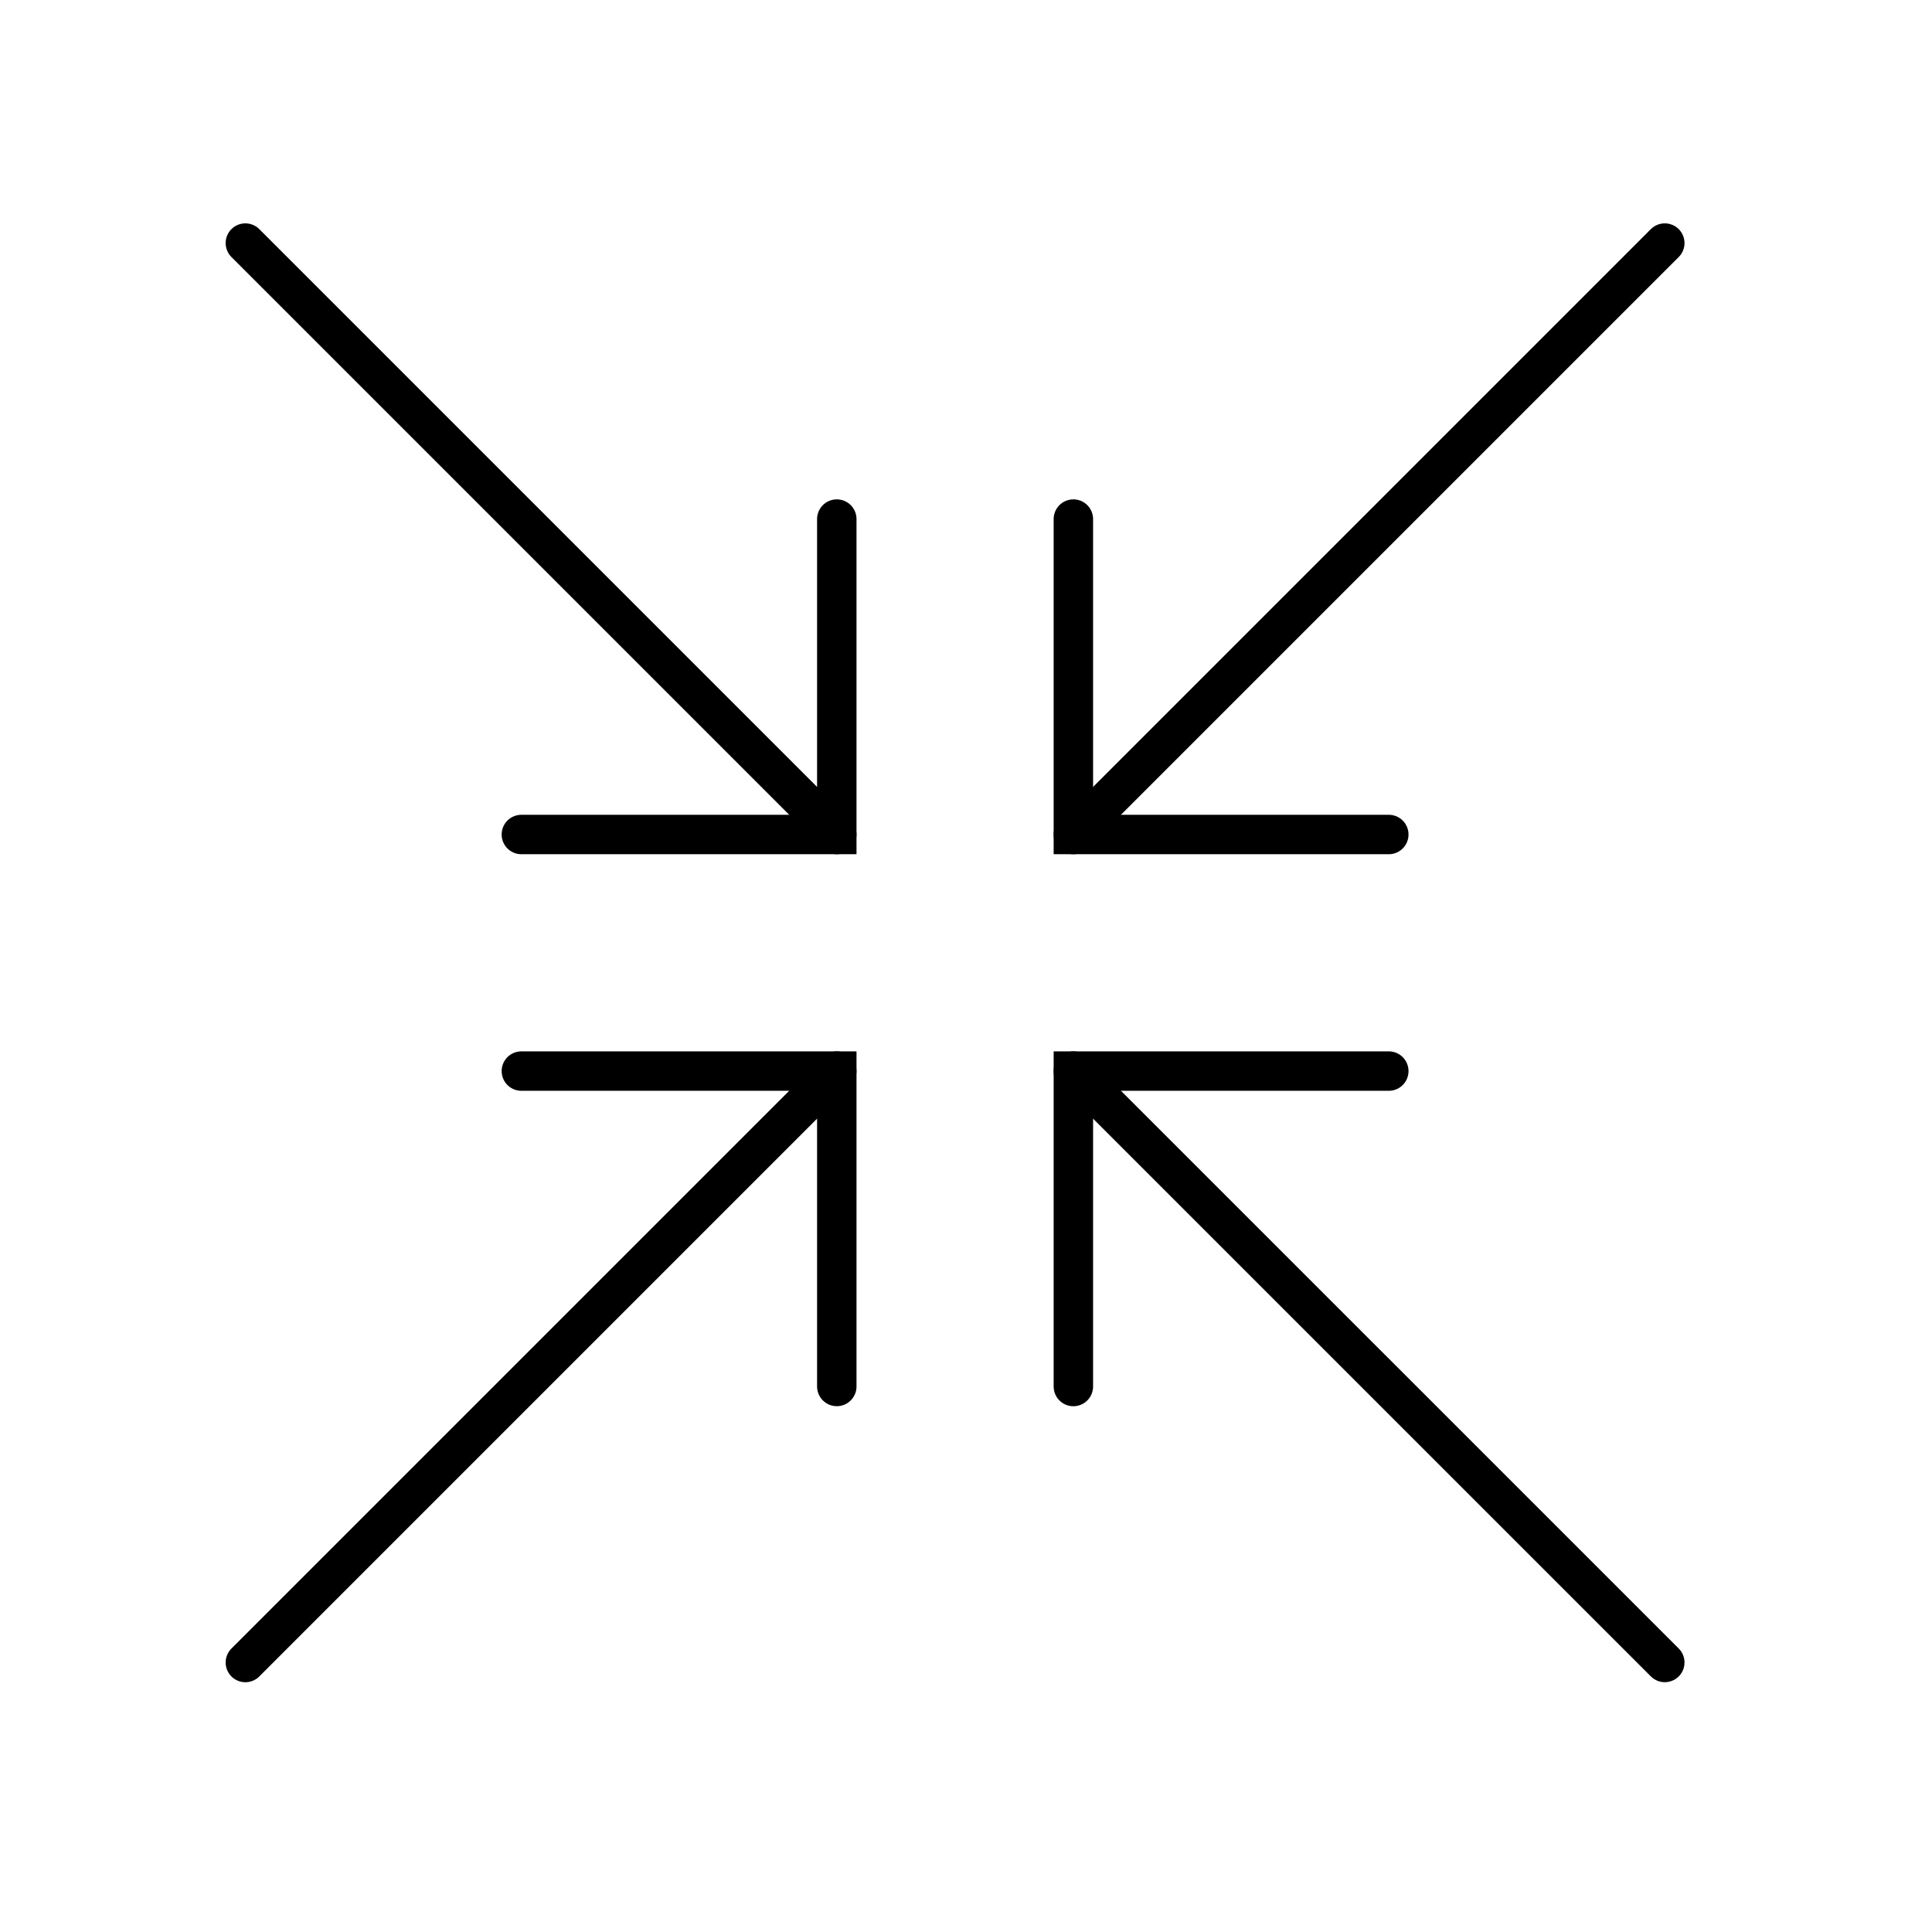
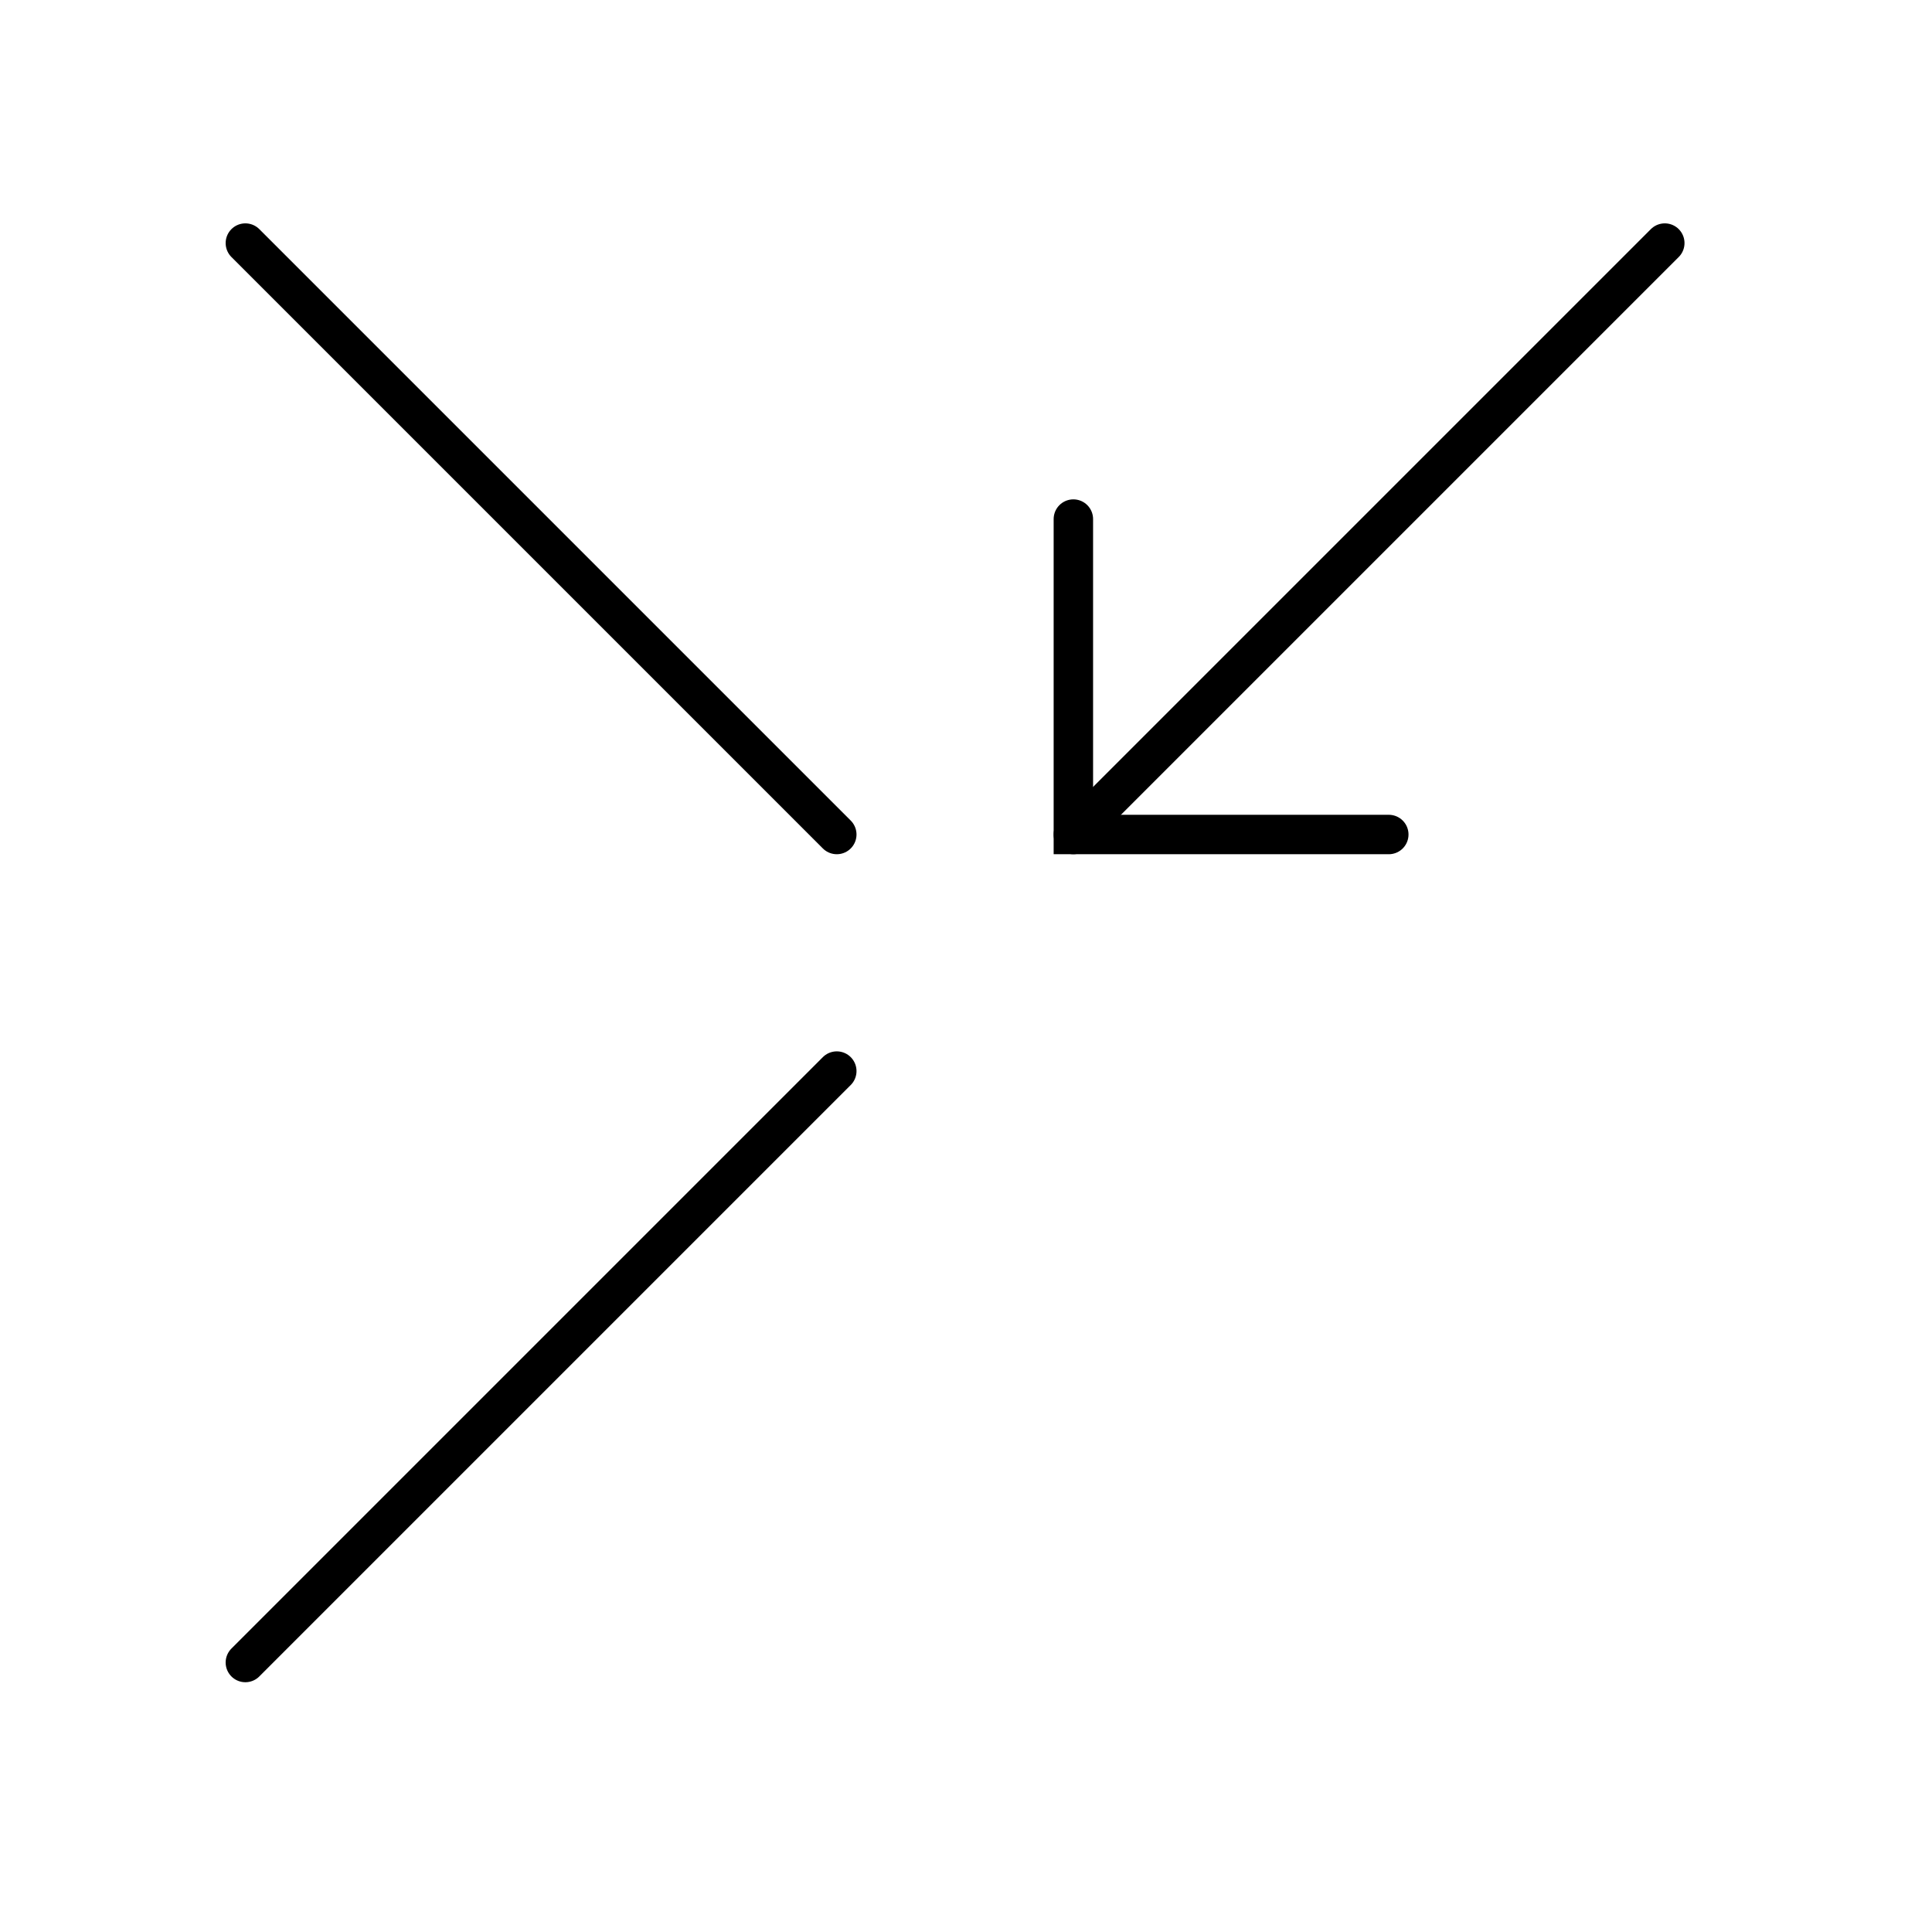
<svg xmlns="http://www.w3.org/2000/svg" width="49" height="49" viewBox="0 0 49 49" fill="none">
  <path d="M27.223 13.165L27.223 21.165L35.223 21.165" stroke="black" stroke-miterlimit="10" stroke-linecap="round" />
-   <path d="M13.223 21.165L21.223 21.165L21.223 13.165" stroke="black" stroke-miterlimit="10" stroke-linecap="round" />
-   <path d="M21.223 35.164L21.223 27.165L13.223 27.165" stroke="black" stroke-miterlimit="10" stroke-linecap="round" />
-   <path d="M35.223 27.165L27.223 27.165L27.223 35.165" stroke="black" stroke-miterlimit="10" stroke-linecap="round" />
  <path d="M27.223 21.165L42.223 6.165" stroke="black" stroke-miterlimit="10" stroke-linecap="round" />
  <path d="M6.223 42.165L21.223 27.165" stroke="black" stroke-miterlimit="10" stroke-linecap="round" />
-   <path d="M27.223 27.165L42.223 42.164" stroke="black" stroke-miterlimit="10" stroke-linecap="round" />
  <path d="M6.223 6.165L21.223 21.165" stroke="black" stroke-miterlimit="10" stroke-linecap="round" />
</svg>